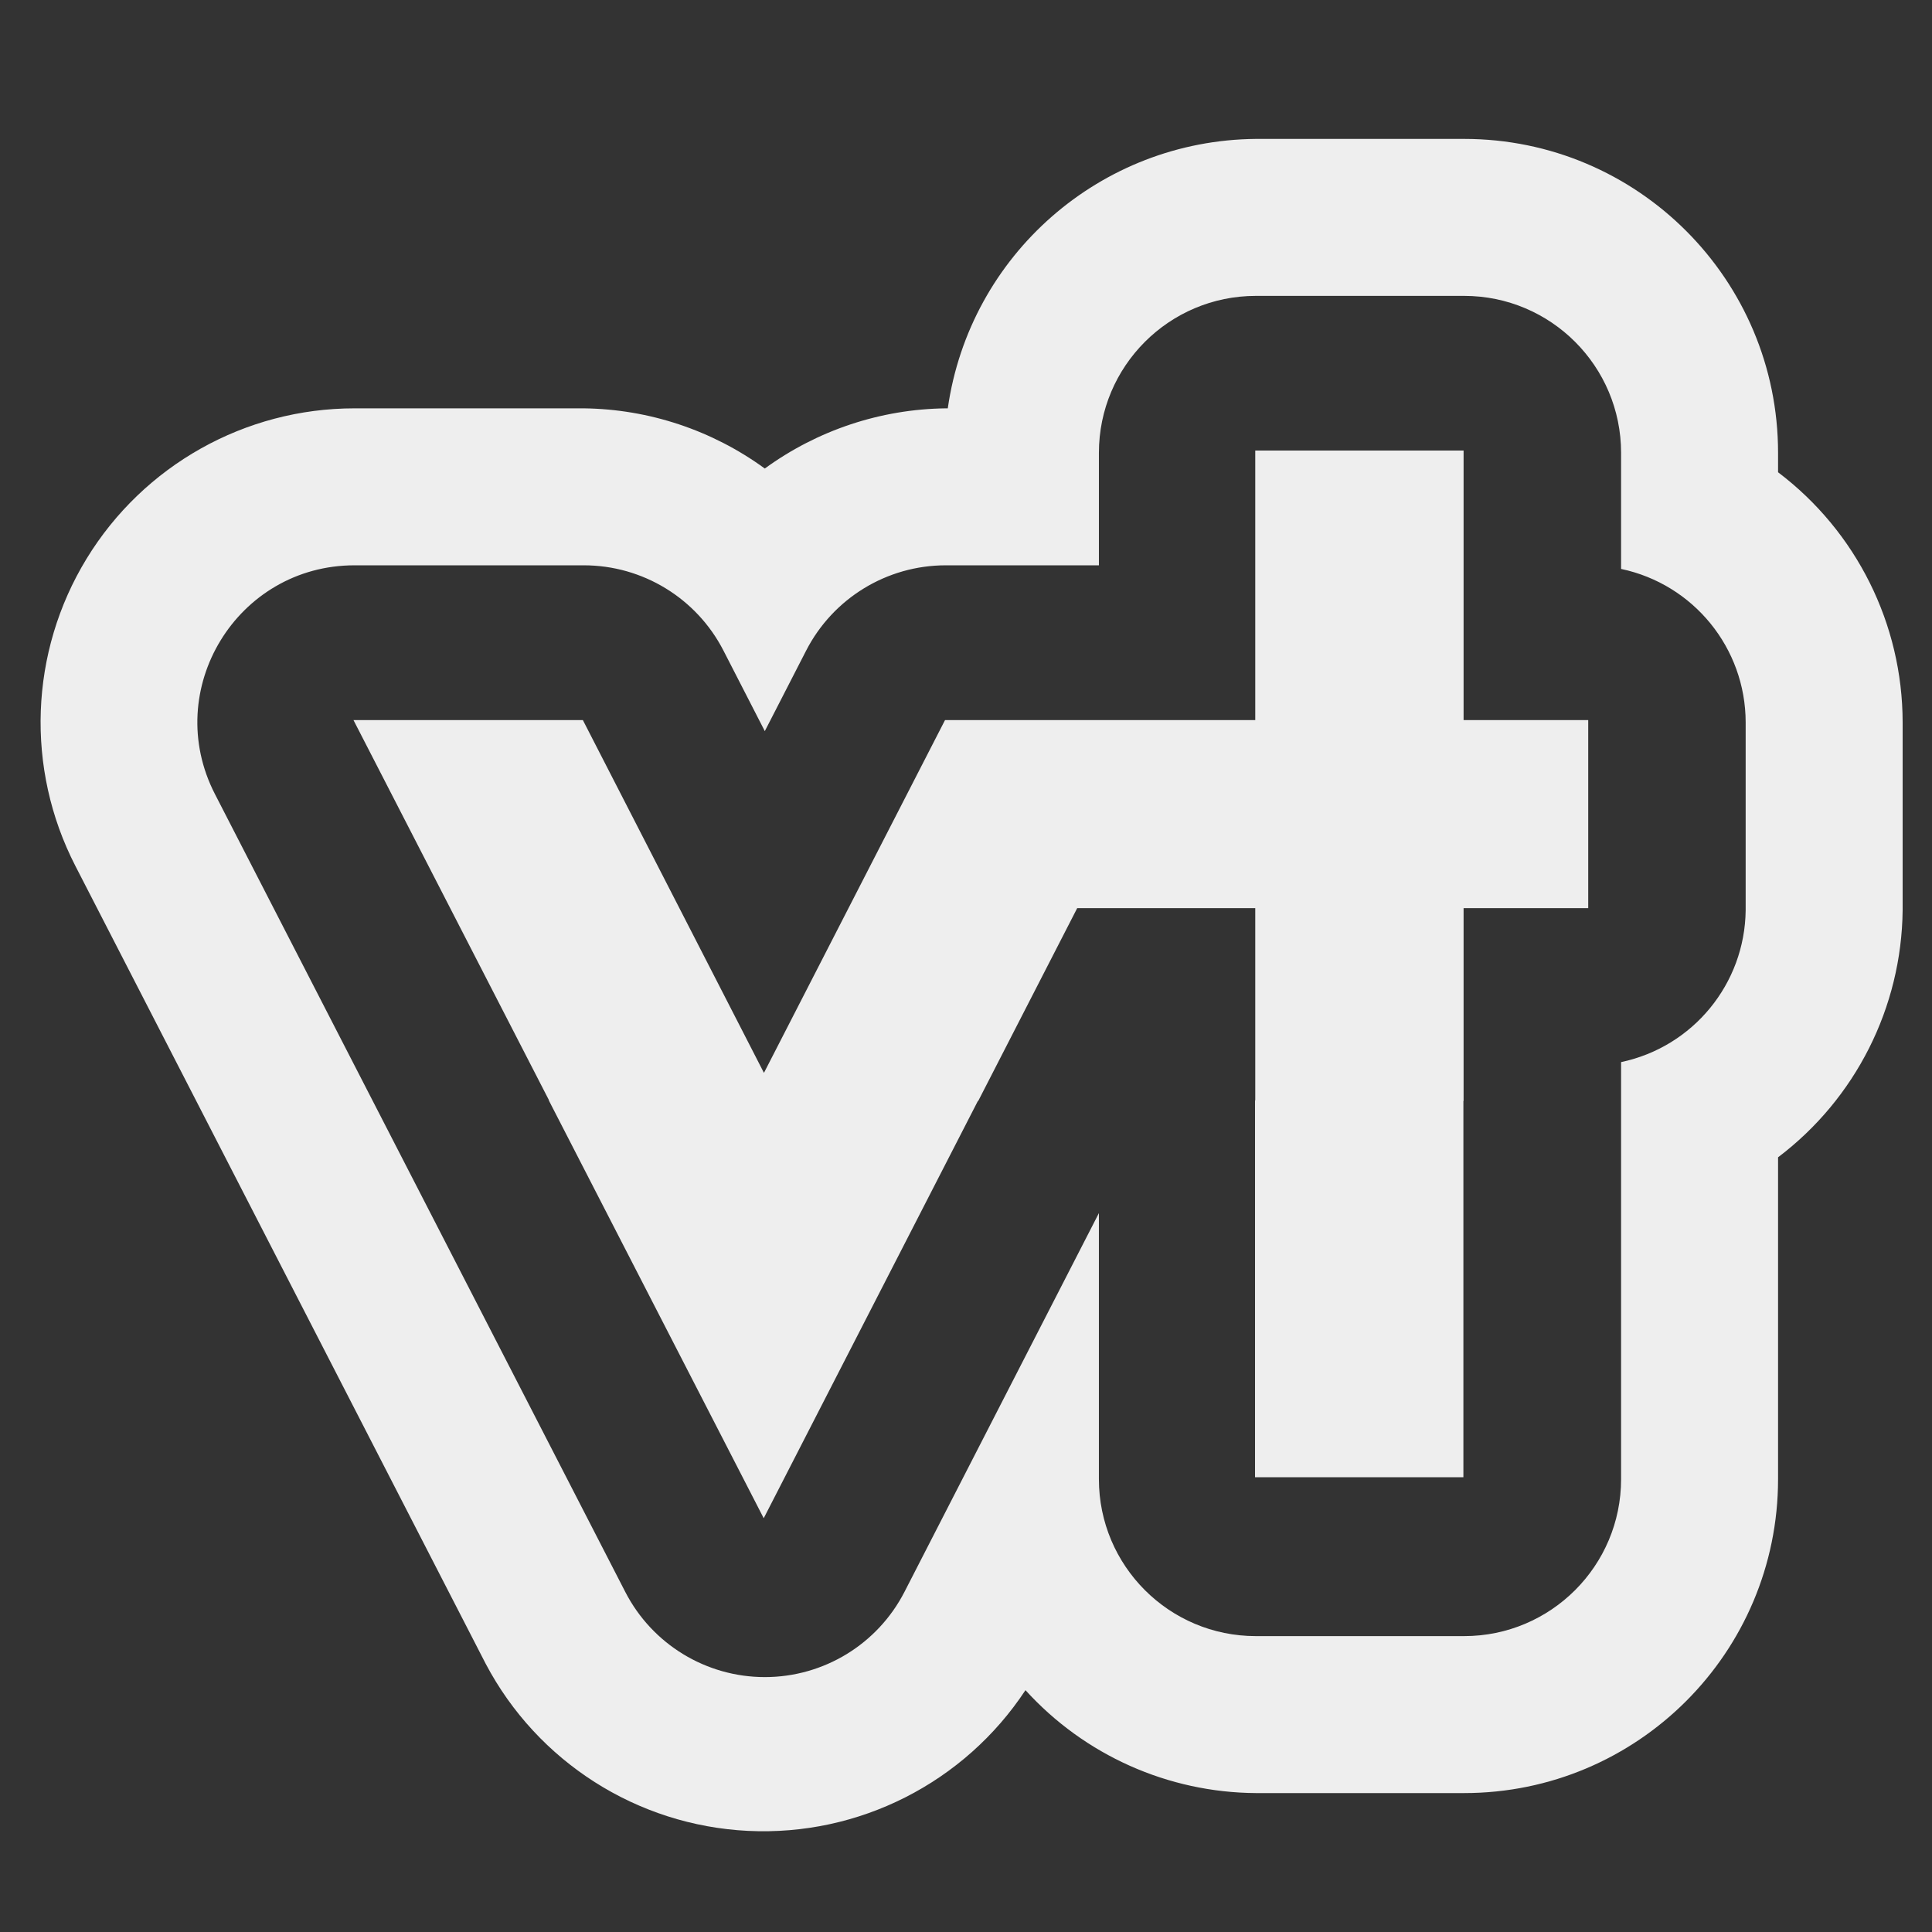
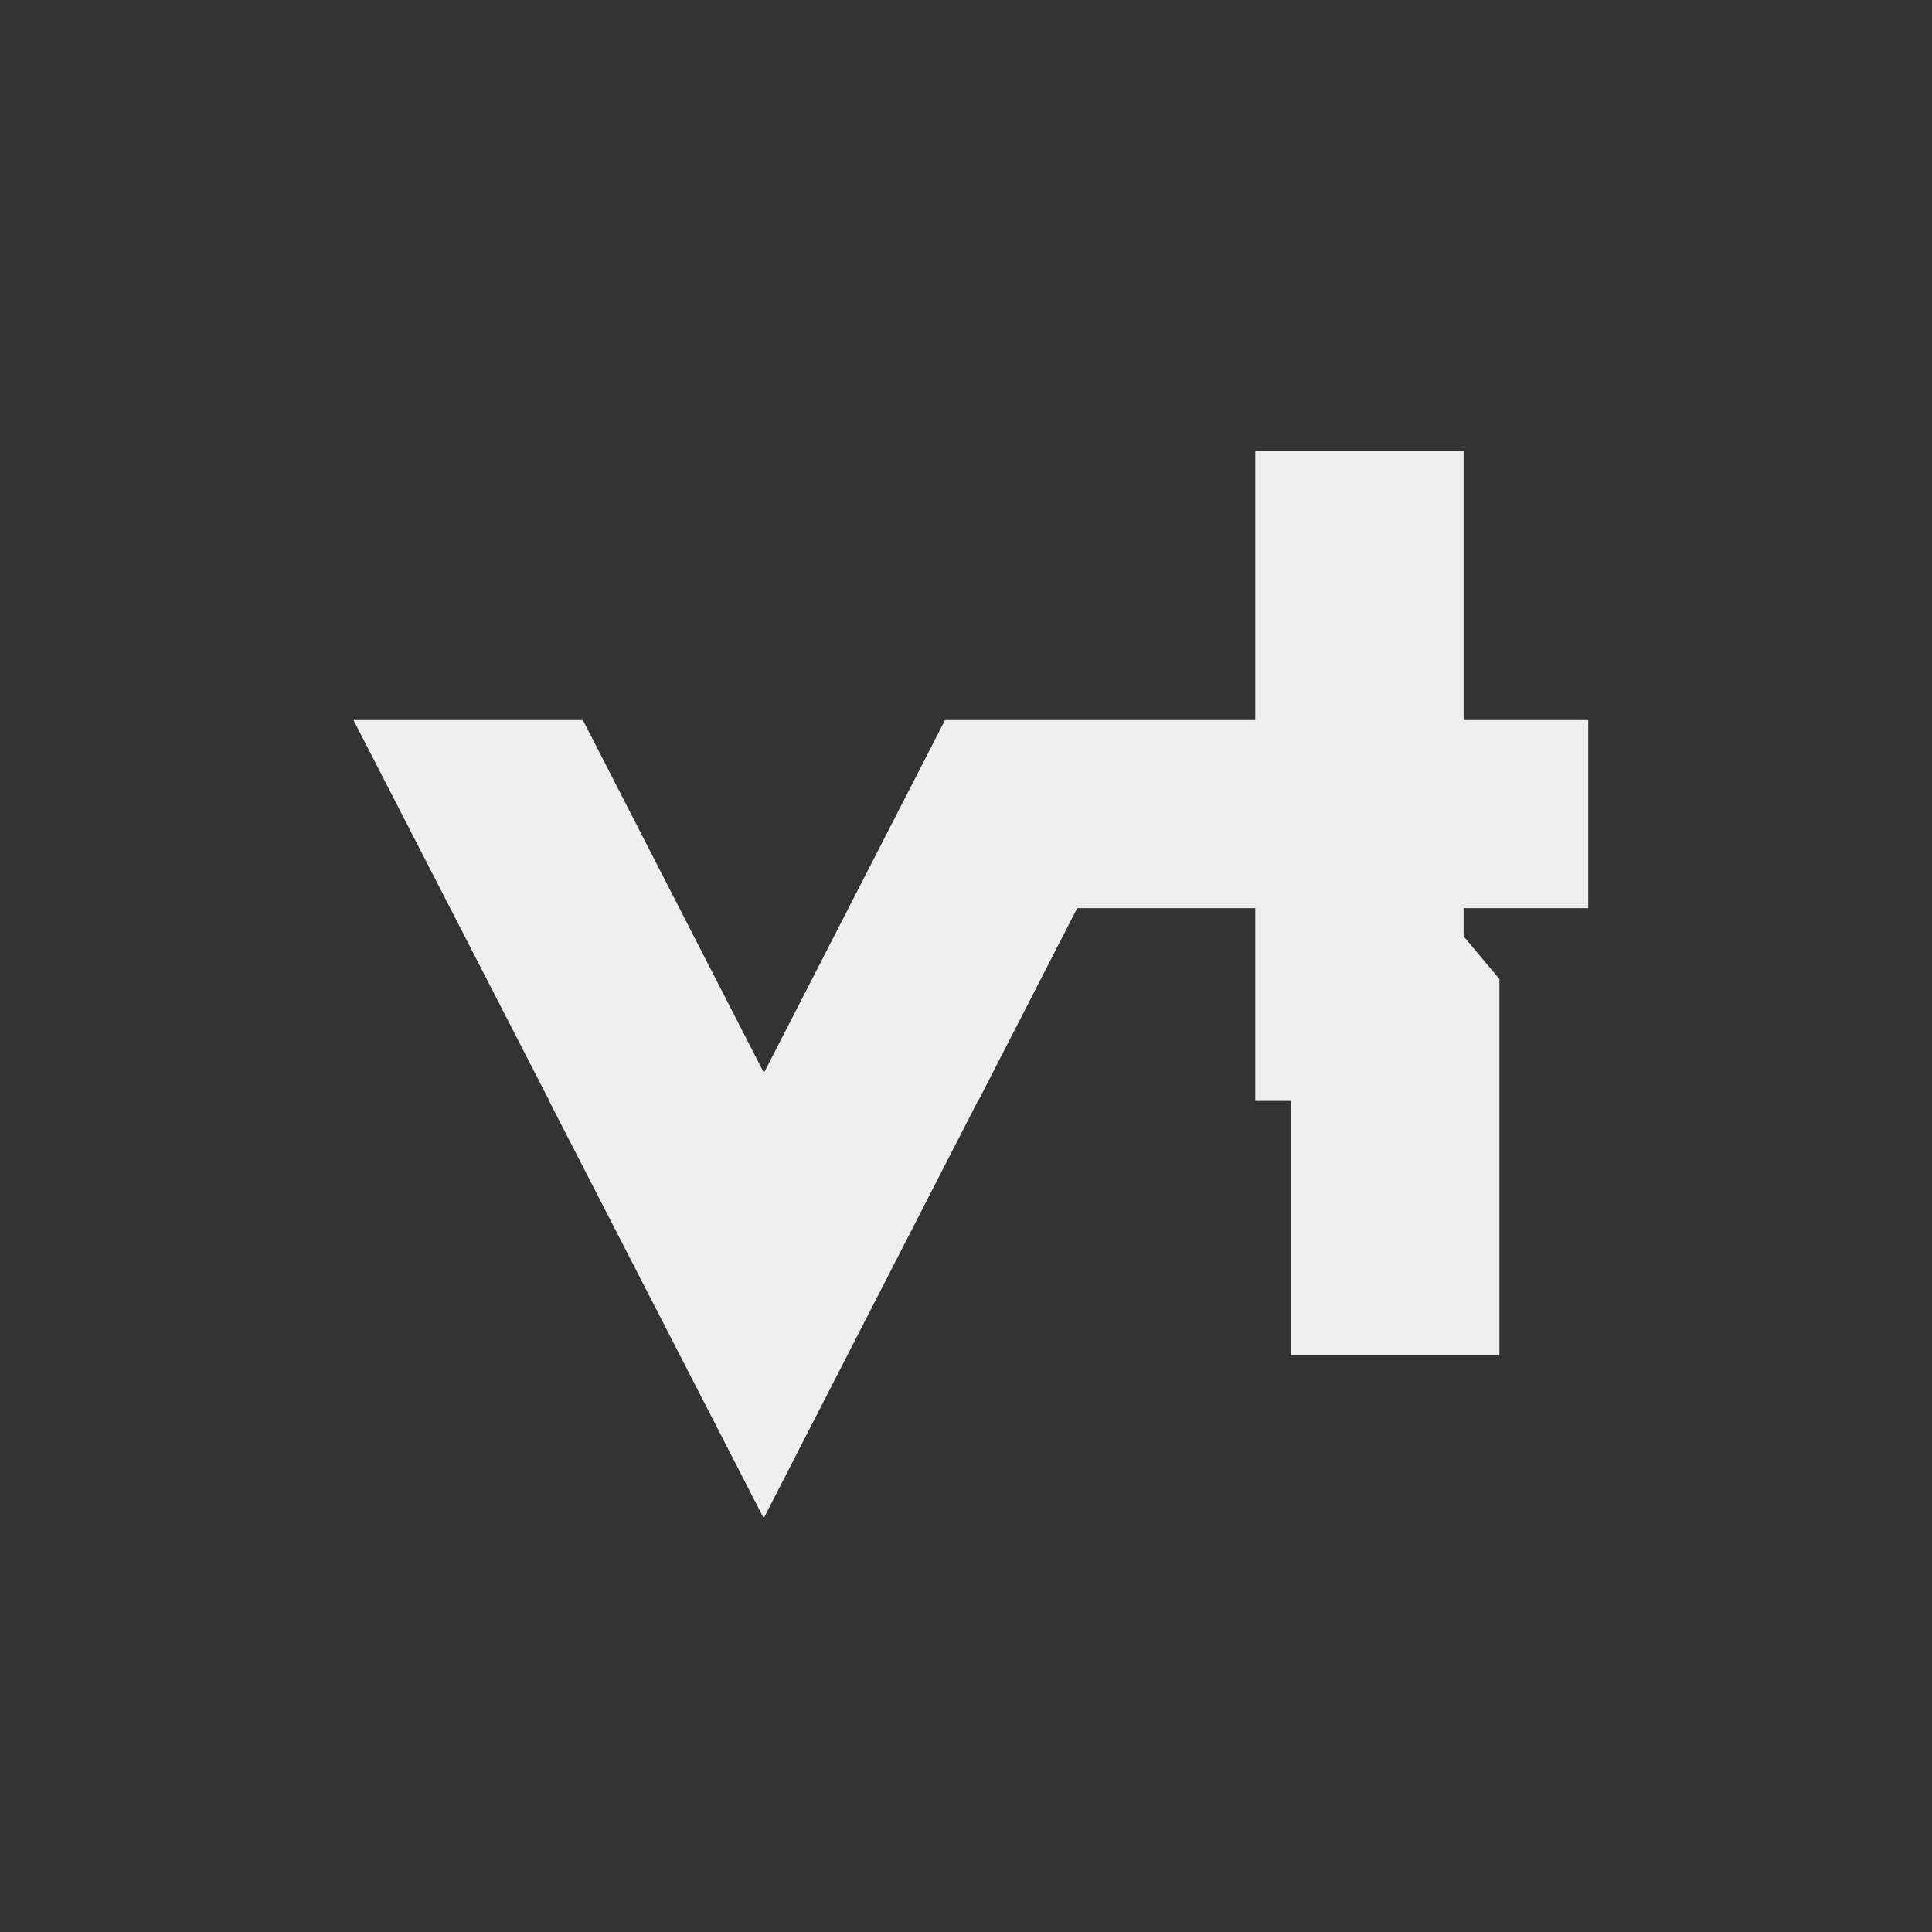
<svg xmlns="http://www.w3.org/2000/svg" xmlns:ns1="http://sodipodi.sourceforge.net/DTD/sodipodi-0.dtd" xmlns:ns2="http://www.inkscape.org/namespaces/inkscape" version="1.1" id="svg2" width="651.236" height="651.236" viewBox="0 0 651.236 651.236" ns1:docname="logo-vtsocial.svg" ns2:version="1.2 (dc2aedaf03, 2022-05-15)">
  <rect x="0" y="0" width="651.236" height="651.236" fill="#333333" stroke="none" />
  <defs id="defs6" />
  <ns1:namedview id="namedview4" pagecolor="#333333" bordercolor="#666666" borderopacity="1.0" ns2:showpageshadow="2" ns2:pageopacity="0.0" ns2:pagecheckerboard="true" ns2:deskcolor="#d1d1d1" showgrid="false" ns2:zoom="1.4142136" ns2:cx="514.06662" ns2:cy="225.92061" ns2:window-width="3840" ns2:window-height="2055" ns2:window-x="0" ns2:window-y="0" ns2:window-maximized="1" ns2:current-layer="g8" showguides="true">
    <ns1:guide position="559.442,1205.095" orientation="0,-1" id="guide7420" ns2:locked="false" />
    <ns1:guide position="490.595,1544.407" orientation="0,-1" id="guide7422" ns2:locked="false" />
    <ns1:guide position="967.357,279.241" orientation="0,-1" id="guide16745" ns2:locked="false" />
    <ns1:guide position="1957.979,153.817" orientation="1,0" id="guide17956" ns2:locked="false" />
    <ns1:guide position="687.416,286.253" orientation="1,0" id="guide888" ns2:locked="false" />
    <ns1:guide position="471.523,604.412" orientation="0,-1" id="guide959" ns2:locked="false" />
    <ns1:guide position="458.795,46.824" orientation="0,-1" id="guide961" ns2:locked="false" />
    <ns1:guide position="-36.18,33.885" orientation="1,0" id="guide965" ns2:locked="false" />
    <ns2:page x="0" y="0" width="651.236" height="651.236" id="page2" margin="0" bleed="0" />
  </ns1:namedview>
  <g ns2:groupmode="layer" ns2:label="vt.logo" id="g8" transform="translate(931.871,727.081)">
-     <path id="path4935" style="clip-rule:evenodd;display:inline;fill:#eeeeee;fill-opacity:1;fill-rule:evenodd;stroke:none;stroke-width:8;stroke-linecap:round;stroke-linejoin:round;stroke-miterlimit:2" ns2:label="outline" d="m 497.214,203.912 c -52.304,0.448 -96.435,39.041 -103.852,90.818 h -0.674 c -21.947,0.274 -43.267,7.364 -61.006,20.291 -17.739,-12.927 -39.058,-20.018 -61.006,-20.291 h -77.287 c -36.891,3.6e-4 -71.118,19.212 -90.334,50.703 -19.216,31.491 -20.647,70.717 -3.775,103.523 l 65.994,128.316 72.32,140.617 c 17.446,33.094 51.07,54.518 88.436,56.35 37.366,1.832 72.921,-16.201 93.52,-47.43 19.897,21.916 48.064,34.497 77.664,34.689 h 70.191 c 58.446,-3.3e-4 105.826,-47.38 105.826,-105.826 V 547.186 c 26.132,-19.76 41.638,-50.508 41.992,-83.268 v -63.361 c -0.039,-33.117 -15.578,-64.307 -41.992,-84.283 v -6.535 C 673.231,251.292 625.851,203.913 567.405,203.912 Z m 0,52.912 h 70.191 c 29.224,-3.7e-4 52.914,23.69 52.914,52.914 v 39.125 c 24.446,5.157 41.954,26.709 41.992,51.693 v 63.361 c -0.277,24.792 -17.732,46.068 -41.992,51.184 v 13.771 126.801 c 3.7e-4,29.224 -23.69,52.914 -52.914,52.914 h -70.191 c -29.224,3.7e-4 -52.914,-23.69 -52.914,-52.914 v -89.674 l -65.521,127.652 c -9.056,17.644 -27.218,28.742 -47.051,28.75 -19.833,0.008 -38.007,-11.074 -47.078,-28.711 L 212.329,553.074 146.335,424.758 c -18.112,-35.214 7.455,-77.116 47.055,-77.115 h 77.287 c 19.841,2.8e-4 38.014,11.1 47.074,28.752 l 13.932,27.143 13.932,-27.143 c 9.06,-17.652 27.233,-28.752 47.074,-28.752 h 51.611 v -37.904 c -3.7e-4,-29.224 23.69,-52.914 52.914,-52.914 z" transform="translate(-1005.755,-884.169)" />
    <g id="g22519-1" style="clip-rule:evenodd;display:inline;fill:#eeeeee;fill-opacity:1;fill-rule:evenodd;stroke-linejoin:round;stroke-miterlimit:2" transform="matrix(1.02,0,0,1.02,-58.65,1077.448)" ns2:label="text">
-       <path id="path22515-7" style="font-size:512.088px;line-height:1.25;font-family:'Futura Md BT';-inkscape-font-specification:'Futura Md BT';clip-rule:evenodd;display:inline;fill:#eeeeee;fill-opacity:1;fill-rule:evenodd;stroke-width:12.952;stroke-linejoin:round;stroke-miterlimit:2" d="m -746.369,-355.086 72.32,140.617 72.176,-140.617 -17.251,-41.433 -54.997,35.433 -60.117,-35.007 z m 237.83,0 v 126.801 h 70.191 v -126.801 l -33.489,-40 z" transform="matrix(0.981,0,0,0.981,57.527,-1057.026)" ns1:nodetypes="ccccccccccccc" ns2:label="path-bottom" />
+       <path id="path22515-7" style="font-size:512.088px;line-height:1.25;font-family:'Futura Md BT';-inkscape-font-specification:'Futura Md BT';clip-rule:evenodd;display:inline;fill:#eeeeee;fill-opacity:1;fill-rule:evenodd;stroke-width:12.952;stroke-linejoin:round;stroke-miterlimit:2" d="m -746.369,-355.086 72.32,140.617 72.176,-140.617 -17.251,-41.433 -54.997,35.433 -60.117,-35.007 m 237.83,0 v 126.801 h 70.191 v -126.801 l -33.489,-40 z" transform="matrix(0.981,0,0,0.981,57.527,-1057.026)" ns1:nodetypes="ccccccccccccc" ns2:label="path-bottom" />
      <path id="path22517-2" style="clip-rule:evenodd;display:inline;fill:#eeeeee;fill-opacity:1;fill-rule:evenodd;stroke:none;stroke-width:0.392;stroke-linecap:round;stroke-linejoin:round;stroke-miterlimit:2;stroke-dasharray:none;stroke-opacity:1" d="m -441.275,-1620.253 v 89.079 H -543.8 l -59.838,116.578 -59.838,-116.578 h -75.807 l 64.731,125.86 h 141.73 l 32.702,-63.711 h 58.846 v 63.711 h 68.848 v -63.711 h 41.188 v -62.148 h -41.188 v -89.079 z" ns1:nodetypes="cccccccccccccccccc" transform="translate(0,6.8659788e-5)" ns2:label="path-top" />
    </g>
  </g>
</svg>